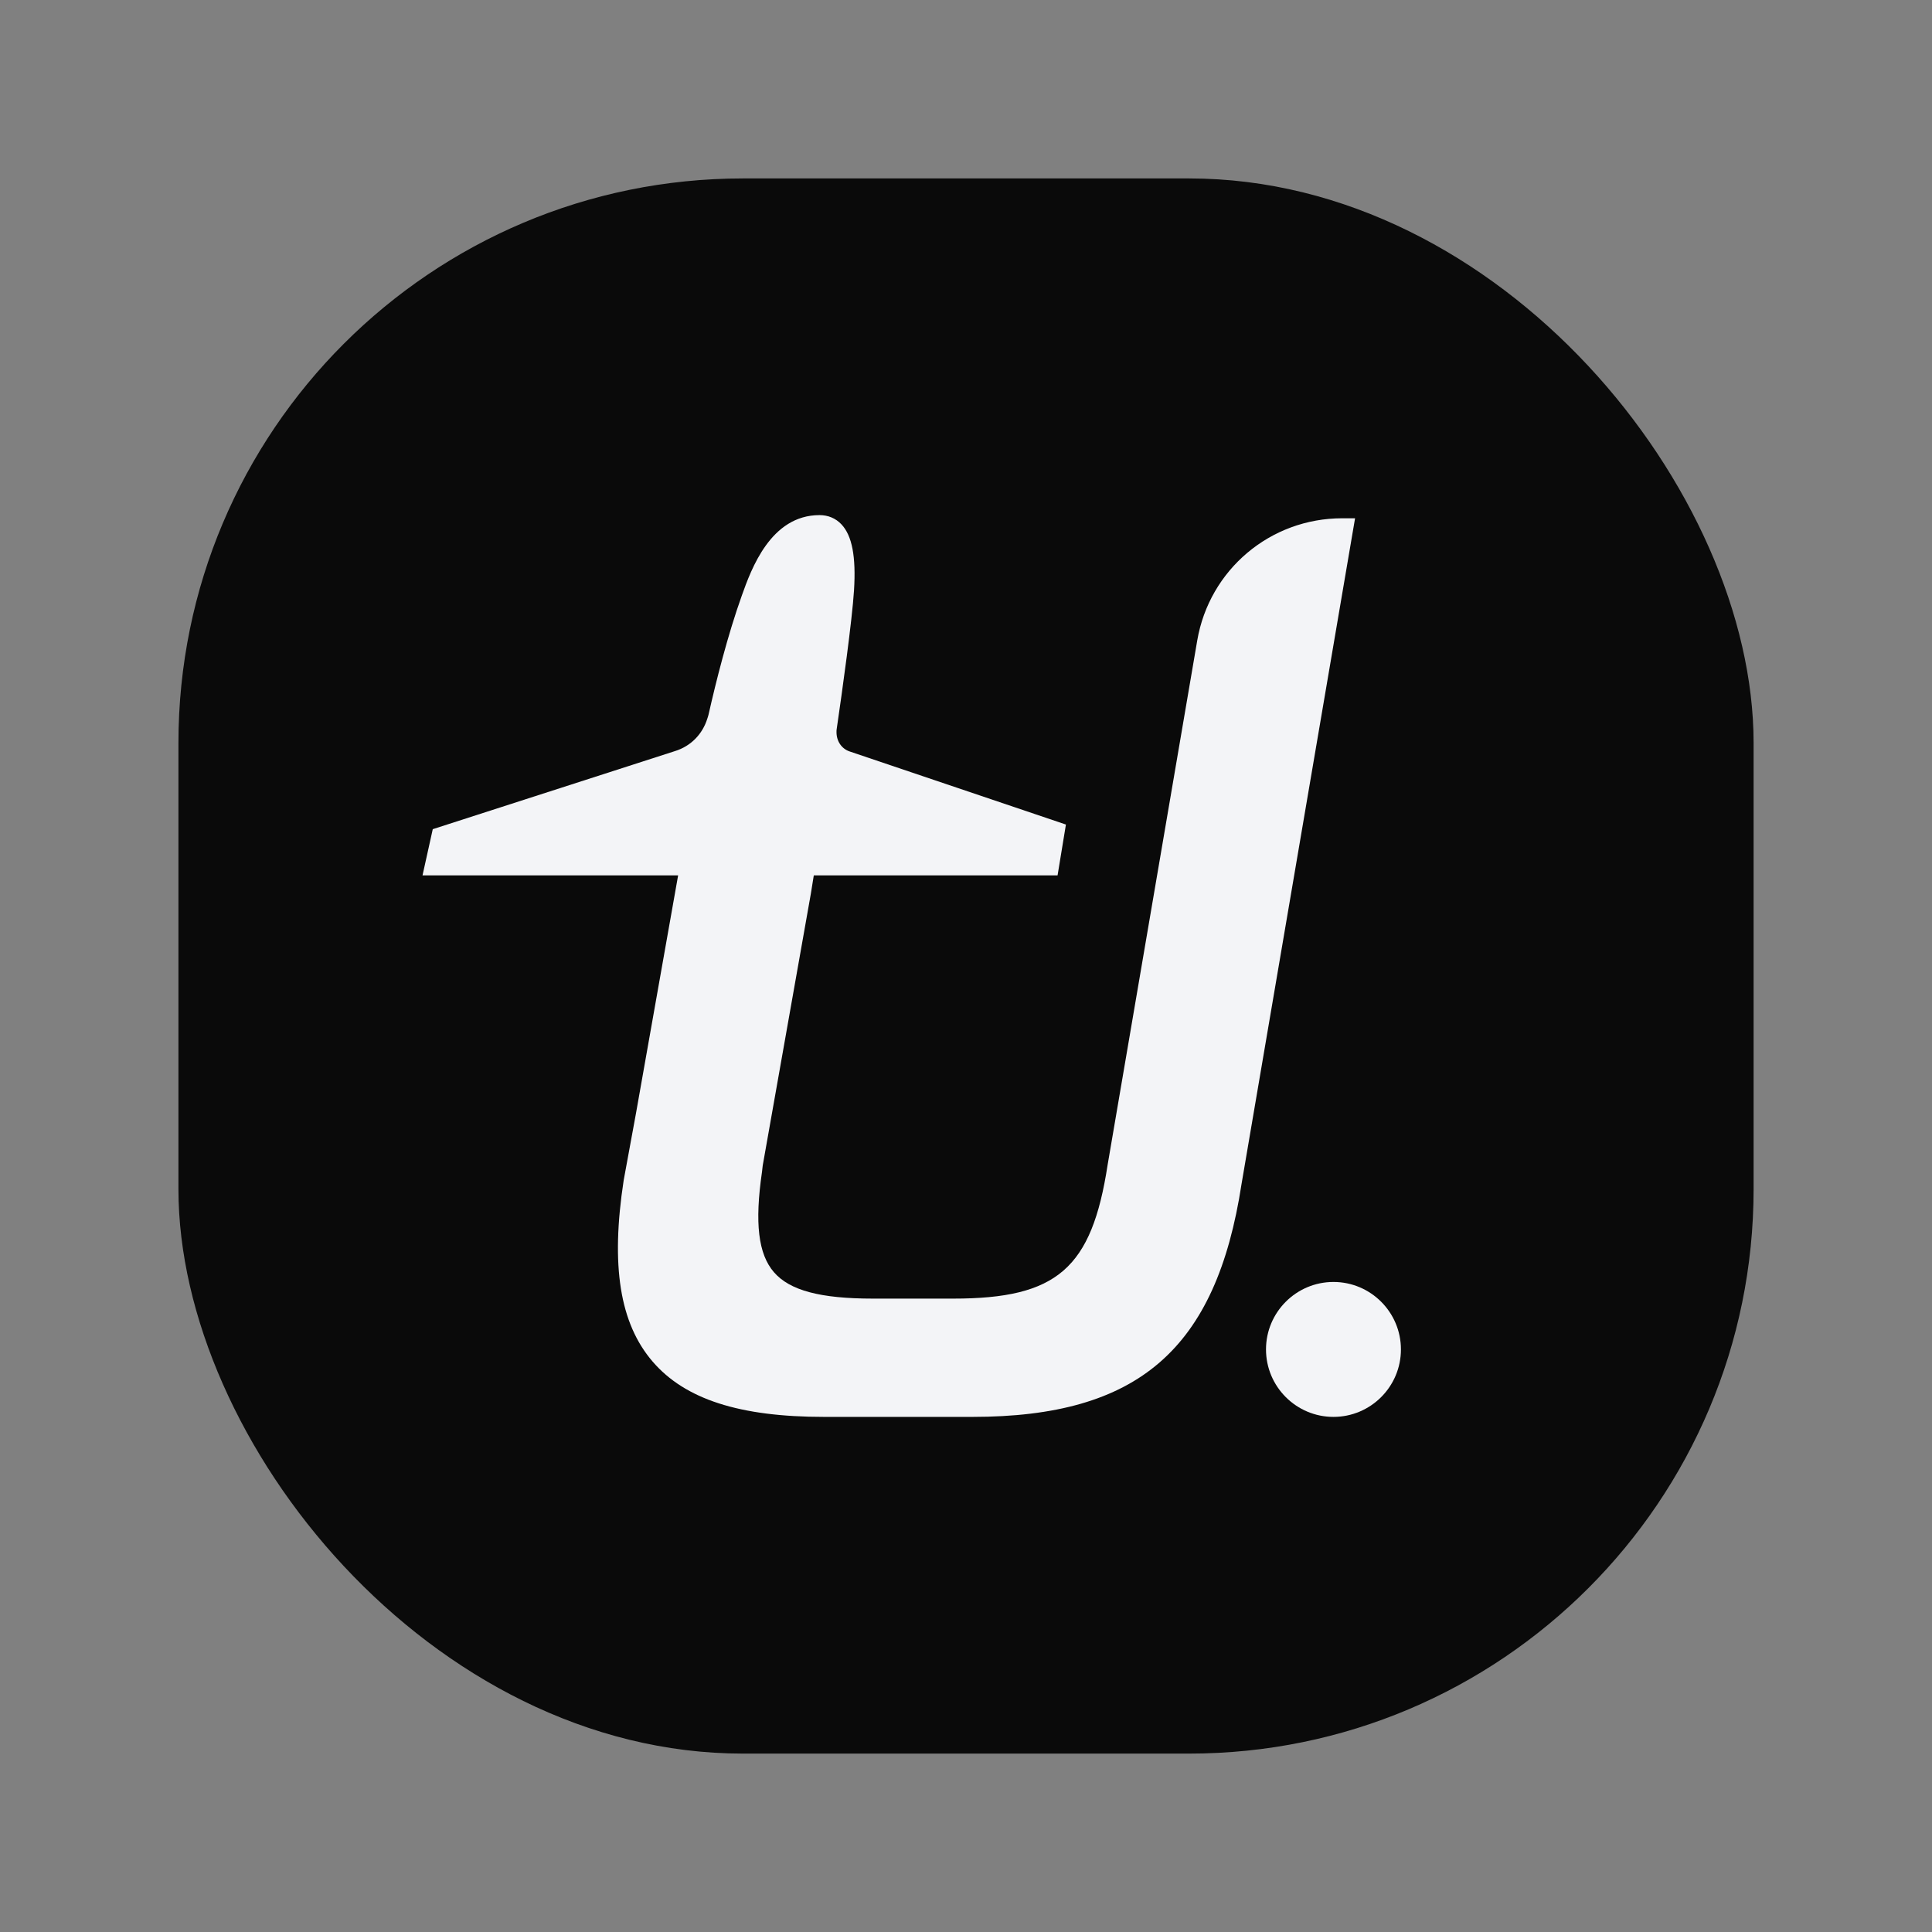
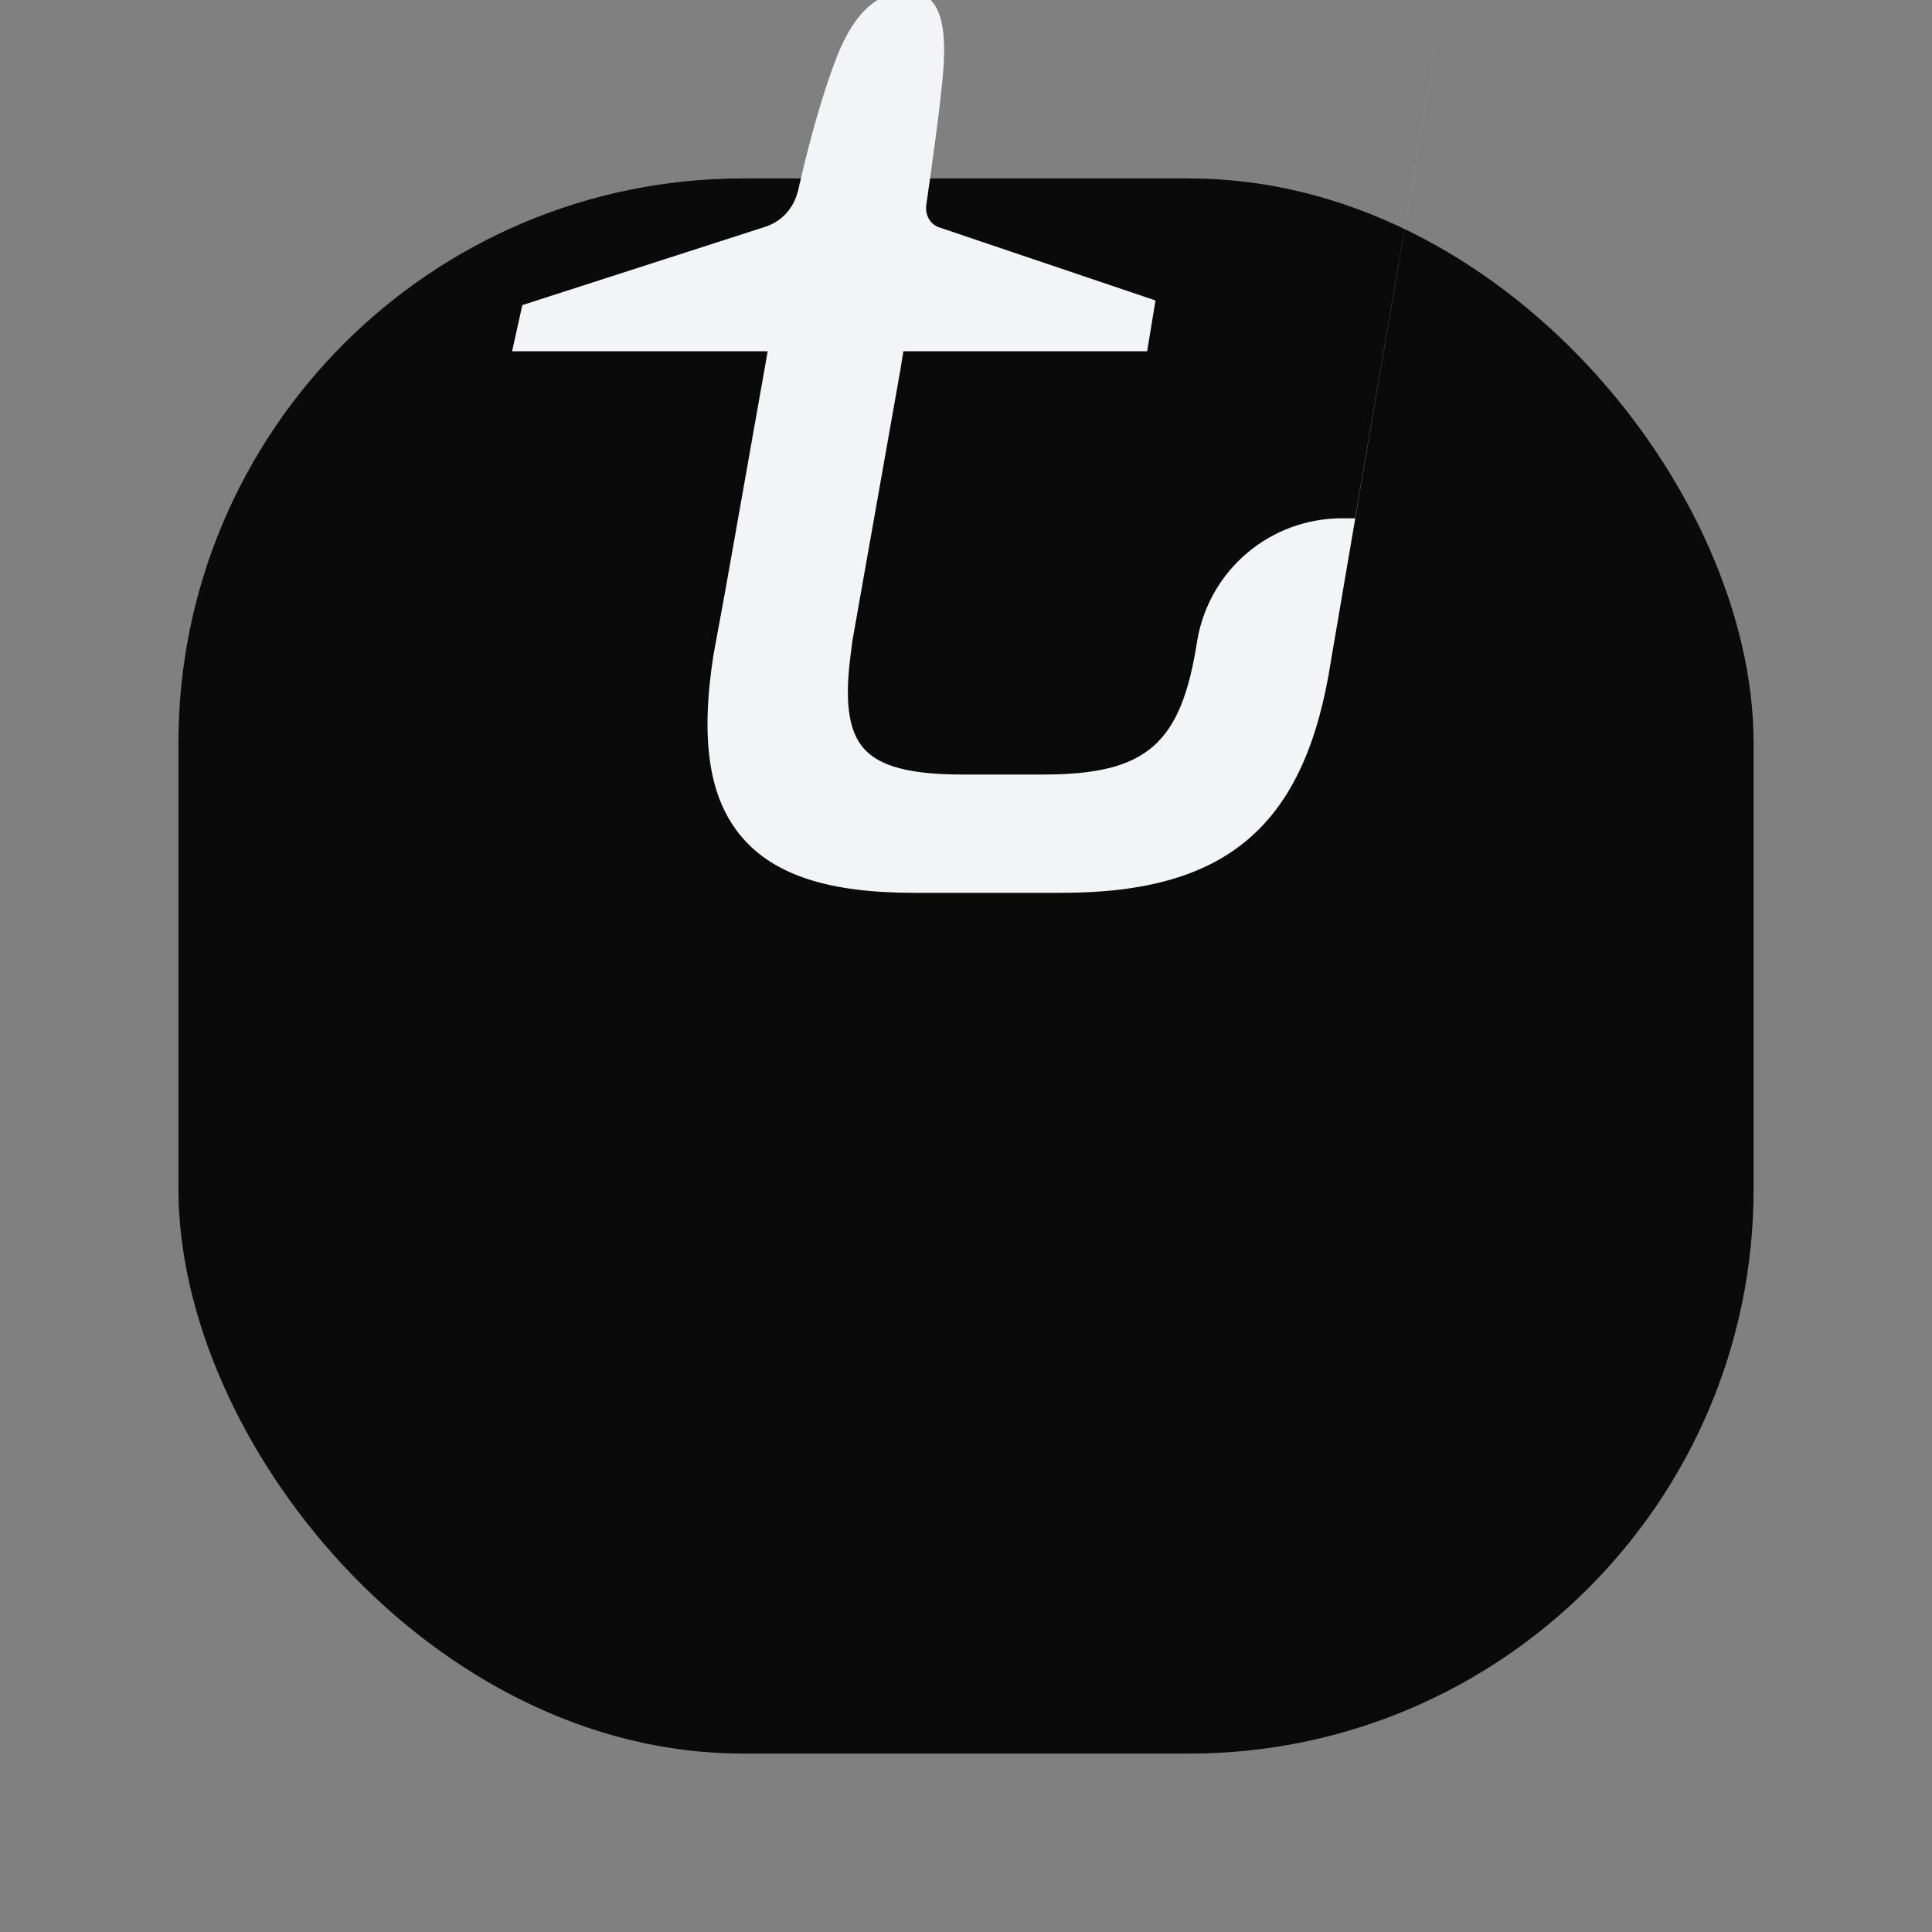
<svg xmlns="http://www.w3.org/2000/svg" viewBox="0 0 500 500" id="Layer_1">
  <rect x="0" y="0" width="500" height="500" fill="#808080" stroke="none" />
  <defs>
    <style>
      .cls-1 {
        fill: #0a0a0a;
      }

      .cls-2 {
        fill: #f3f4f7;
      }
    </style>
  </defs>
  <rect ry="146.1" rx="146.1" height="407.65" width="407.65" y="46.18" x="46.18" class="cls-1" />
  <g>
-     <path d="M345.1,331.77c-9.63,0-17.46,7.83-17.46,17.46s7.83,17.46,17.46,17.46,17.46-7.83,17.46-17.46-7.83-17.46-17.46-17.46Z" class="cls-2" />
-     <path d="M350.7,134.13h-3.34c-18.61,0-34.39,13.31-37.52,31.65l-23.18,135.63c-4.12,26.9-13.09,34.67-39.97,34.67h-20.75c-13.65,0-21.56-2.11-25.65-6.84-4.06-4.7-5.01-12.71-3.08-26l.18-1.59,12.46-70.38.76-4.73h63.09l2.16-13.15-55.9-18.89c-2.15-.69-3.54-2.71-3.47-5.21,0-.15,0-.31.04-.56,1.47-10.09,4-28.18,4.49-35.97.54-8.7-.49-14.12-3.25-17.05-1.47-1.57-3.44-2.4-5.67-2.4-12.67,0-17.69,14.03-20.1,20.77-3.67,10.25-6.71,22.36-8.63,30.86-.06.28-.15.54-.32,1.06-1.28,4.07-4.31,7.12-8.36,8.38l-62.69,20.21-2.65,11.95h66.15l-10.89,61.49-3.2,17.42c-3.39,22.11-1.02,37.01,7.47,46.9,8.4,9.78,22.51,14.34,44.42,14.34h38.36c42.91,0,63.09-17.49,69.66-60.34l29.37-172.22Z" class="cls-2" />
+     <path d="M350.7,134.13h-3.34c-18.61,0-34.39,13.31-37.52,31.65c-4.12,26.9-13.09,34.67-39.97,34.67h-20.75c-13.65,0-21.56-2.11-25.65-6.84-4.06-4.7-5.01-12.71-3.08-26l.18-1.59,12.46-70.38.76-4.73h63.09l2.16-13.15-55.9-18.89c-2.15-.69-3.54-2.71-3.47-5.21,0-.15,0-.31.04-.56,1.47-10.09,4-28.18,4.49-35.97.54-8.7-.49-14.12-3.25-17.05-1.47-1.57-3.44-2.4-5.67-2.4-12.67,0-17.69,14.03-20.1,20.77-3.67,10.25-6.71,22.36-8.63,30.86-.06.28-.15.54-.32,1.06-1.28,4.07-4.31,7.12-8.36,8.38l-62.69,20.21-2.65,11.95h66.15l-10.89,61.49-3.2,17.42c-3.39,22.11-1.02,37.01,7.47,46.9,8.4,9.78,22.51,14.34,44.42,14.34h38.36c42.91,0,63.09-17.49,69.66-60.34l29.37-172.22Z" class="cls-2" />
  </g>
</svg>